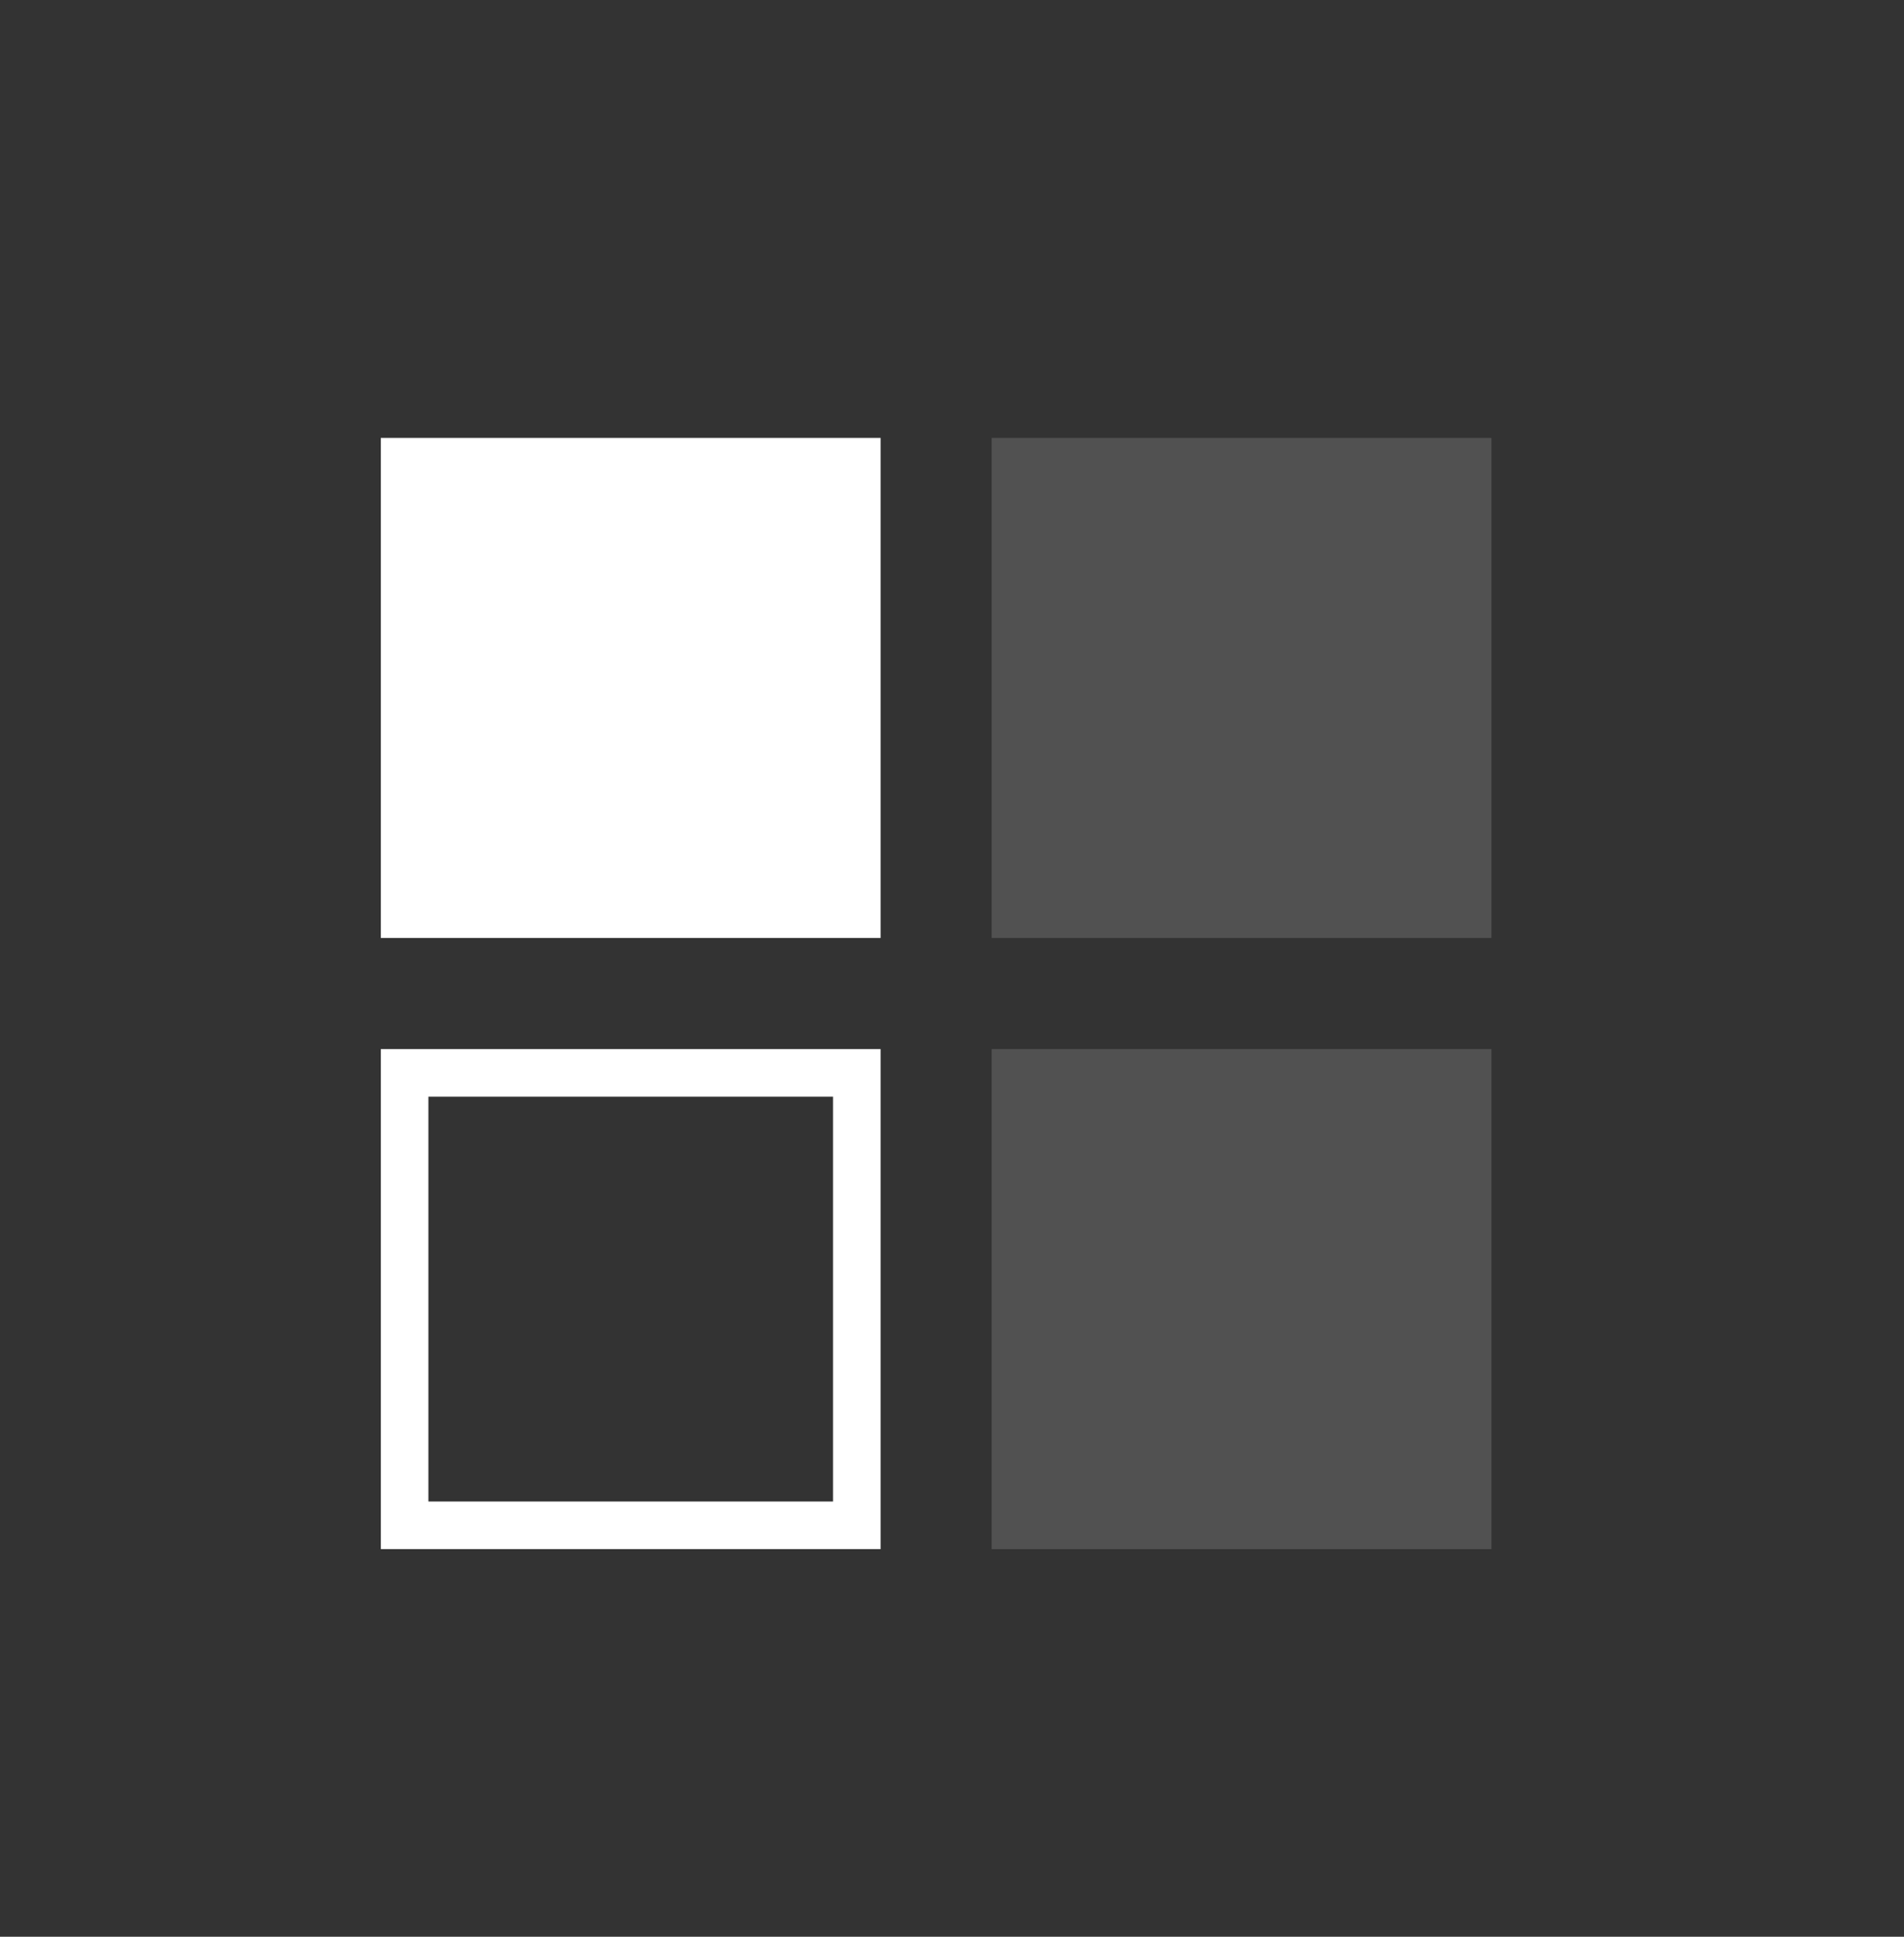
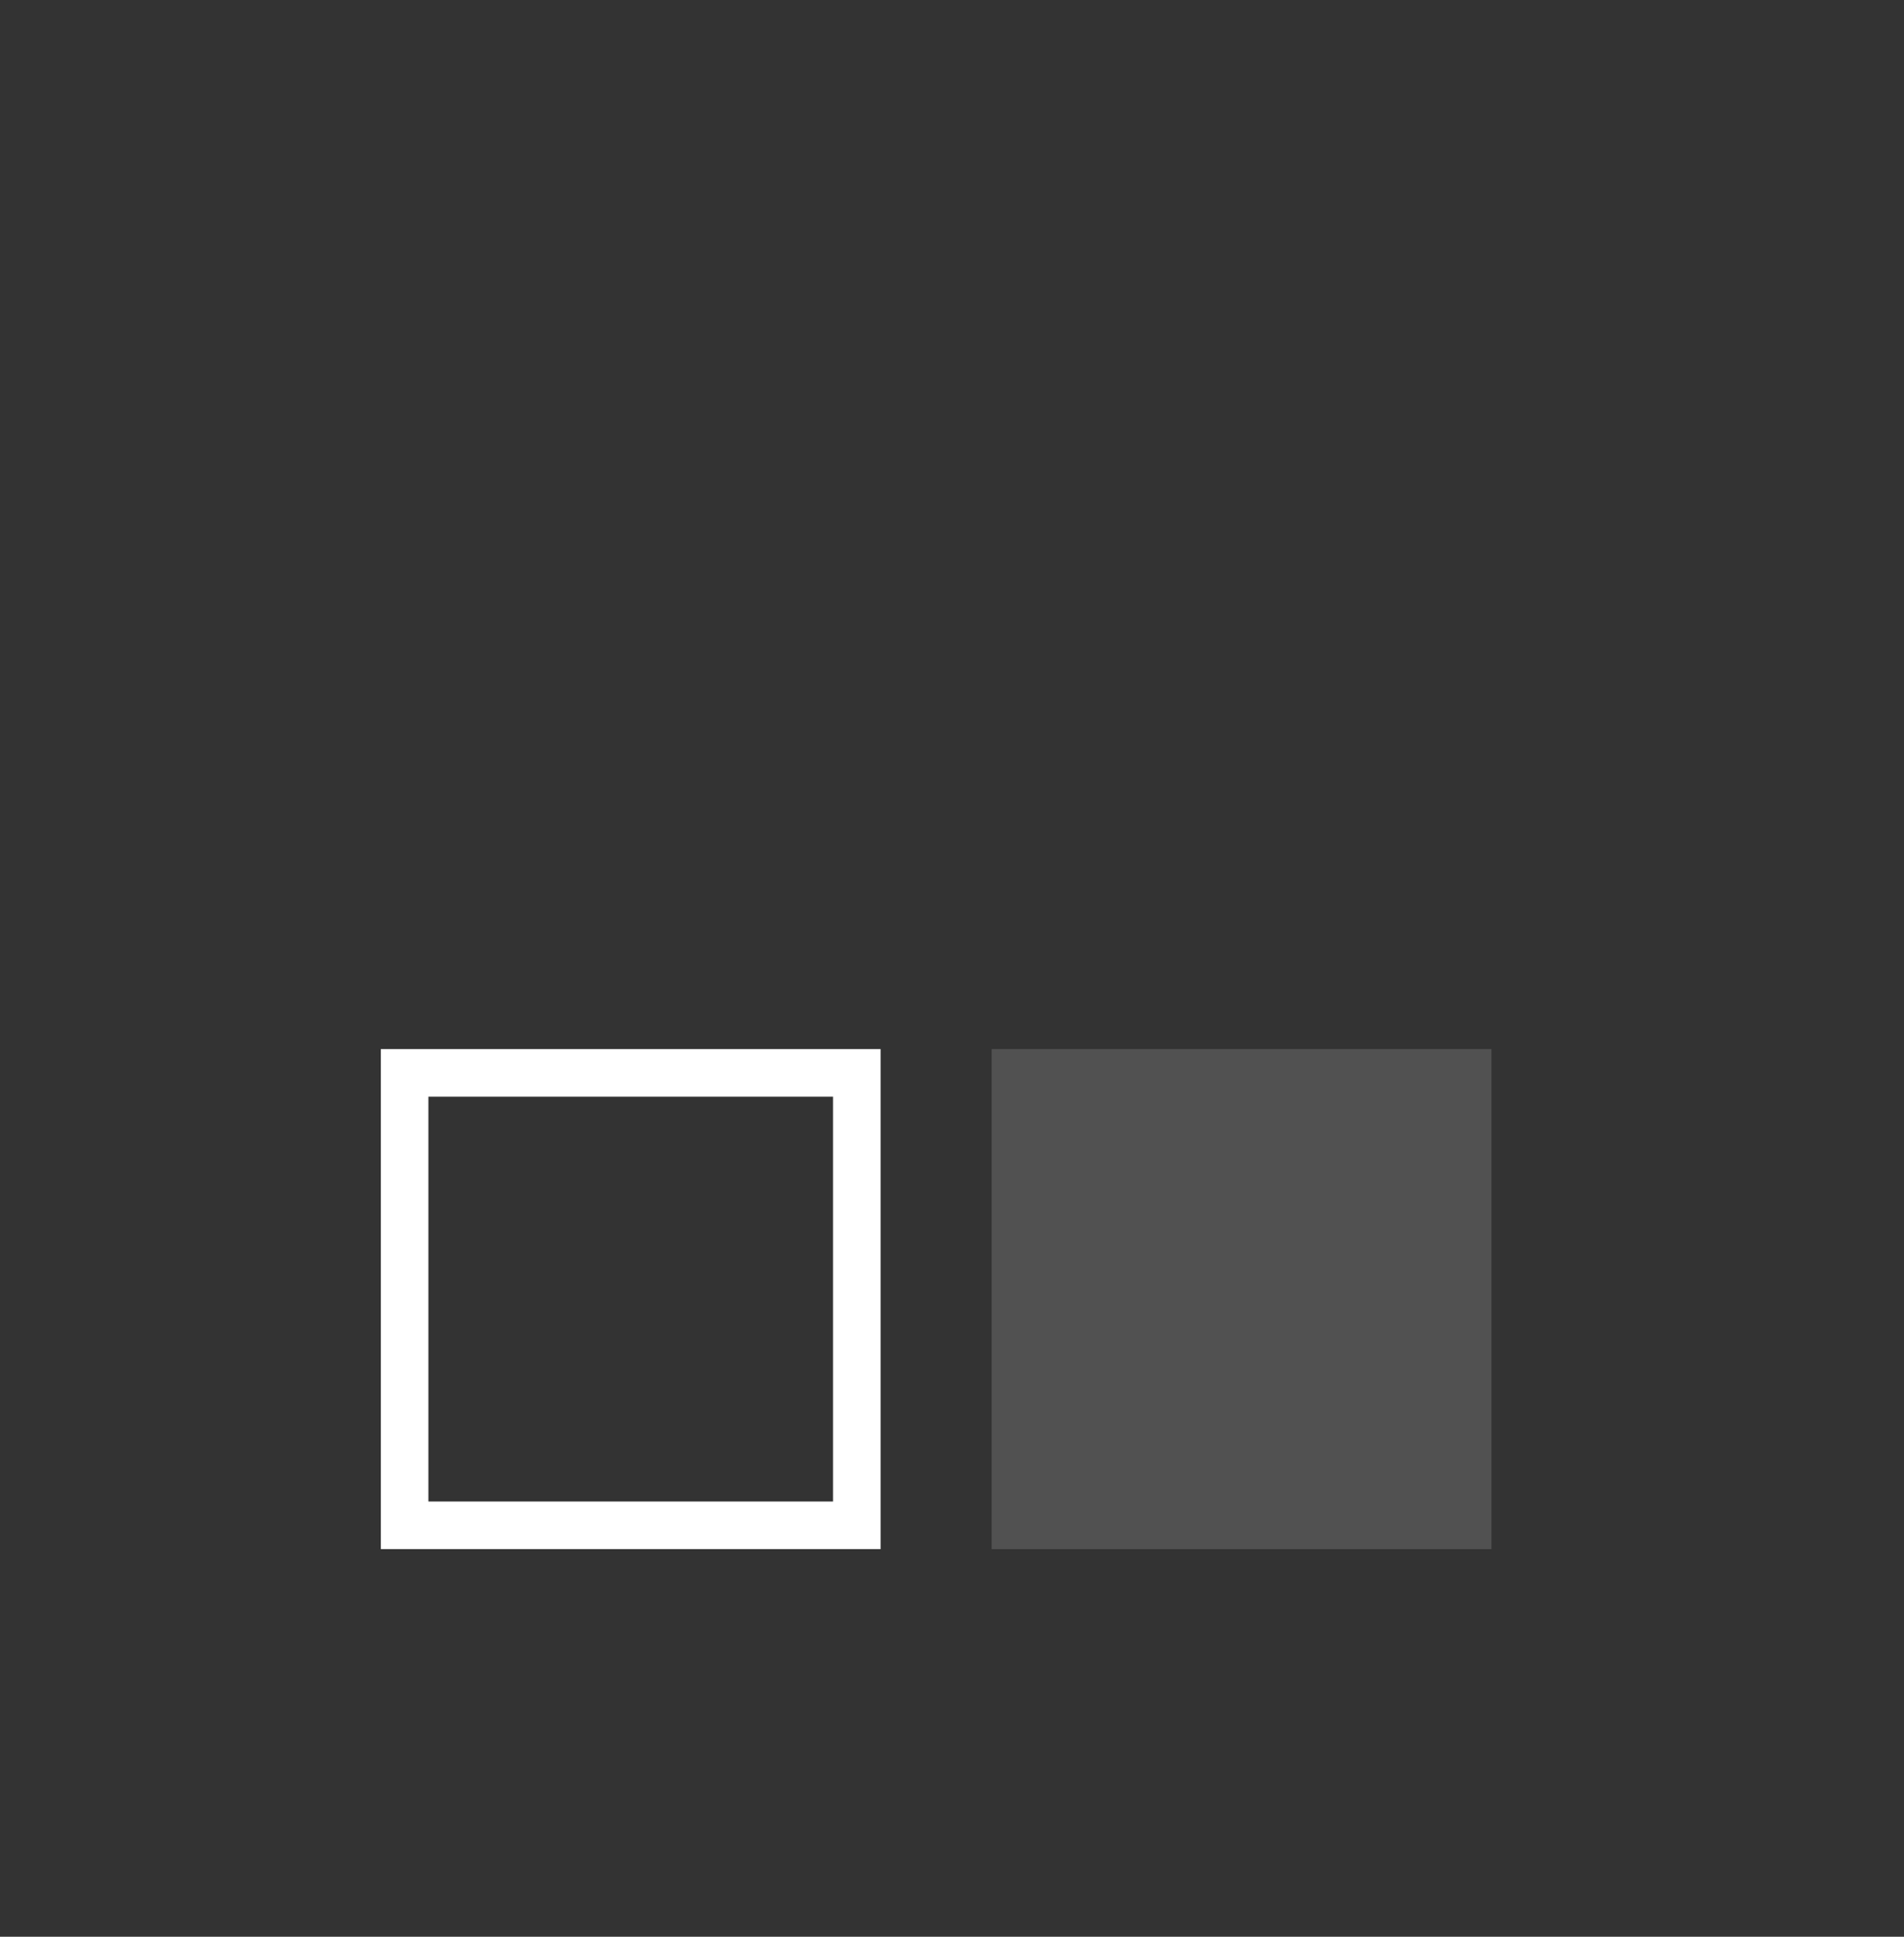
<svg xmlns="http://www.w3.org/2000/svg" width="60" height="61" viewBox="0 0 60 61" fill="none">
  <rect x="0" y="0" width="60" height="61" fill="#333333" stroke="none" />
-   <rect x="12" y="13.792" width="15.75" height="15.75" fill="white" />
-   <rect opacity="0.3" x="31.25" y="13.792" width="15.75" height="15.75" fill="white" fill-opacity="0.5" />
  <rect x="12.75" y="33.792" width="14.25" height="14.25" stroke="white" stroke-width="1.5" />
  <rect opacity="0.3" x="31.25" y="33.042" width="15.75" height="15.75" fill="white" fill-opacity="0.5" />
</svg>